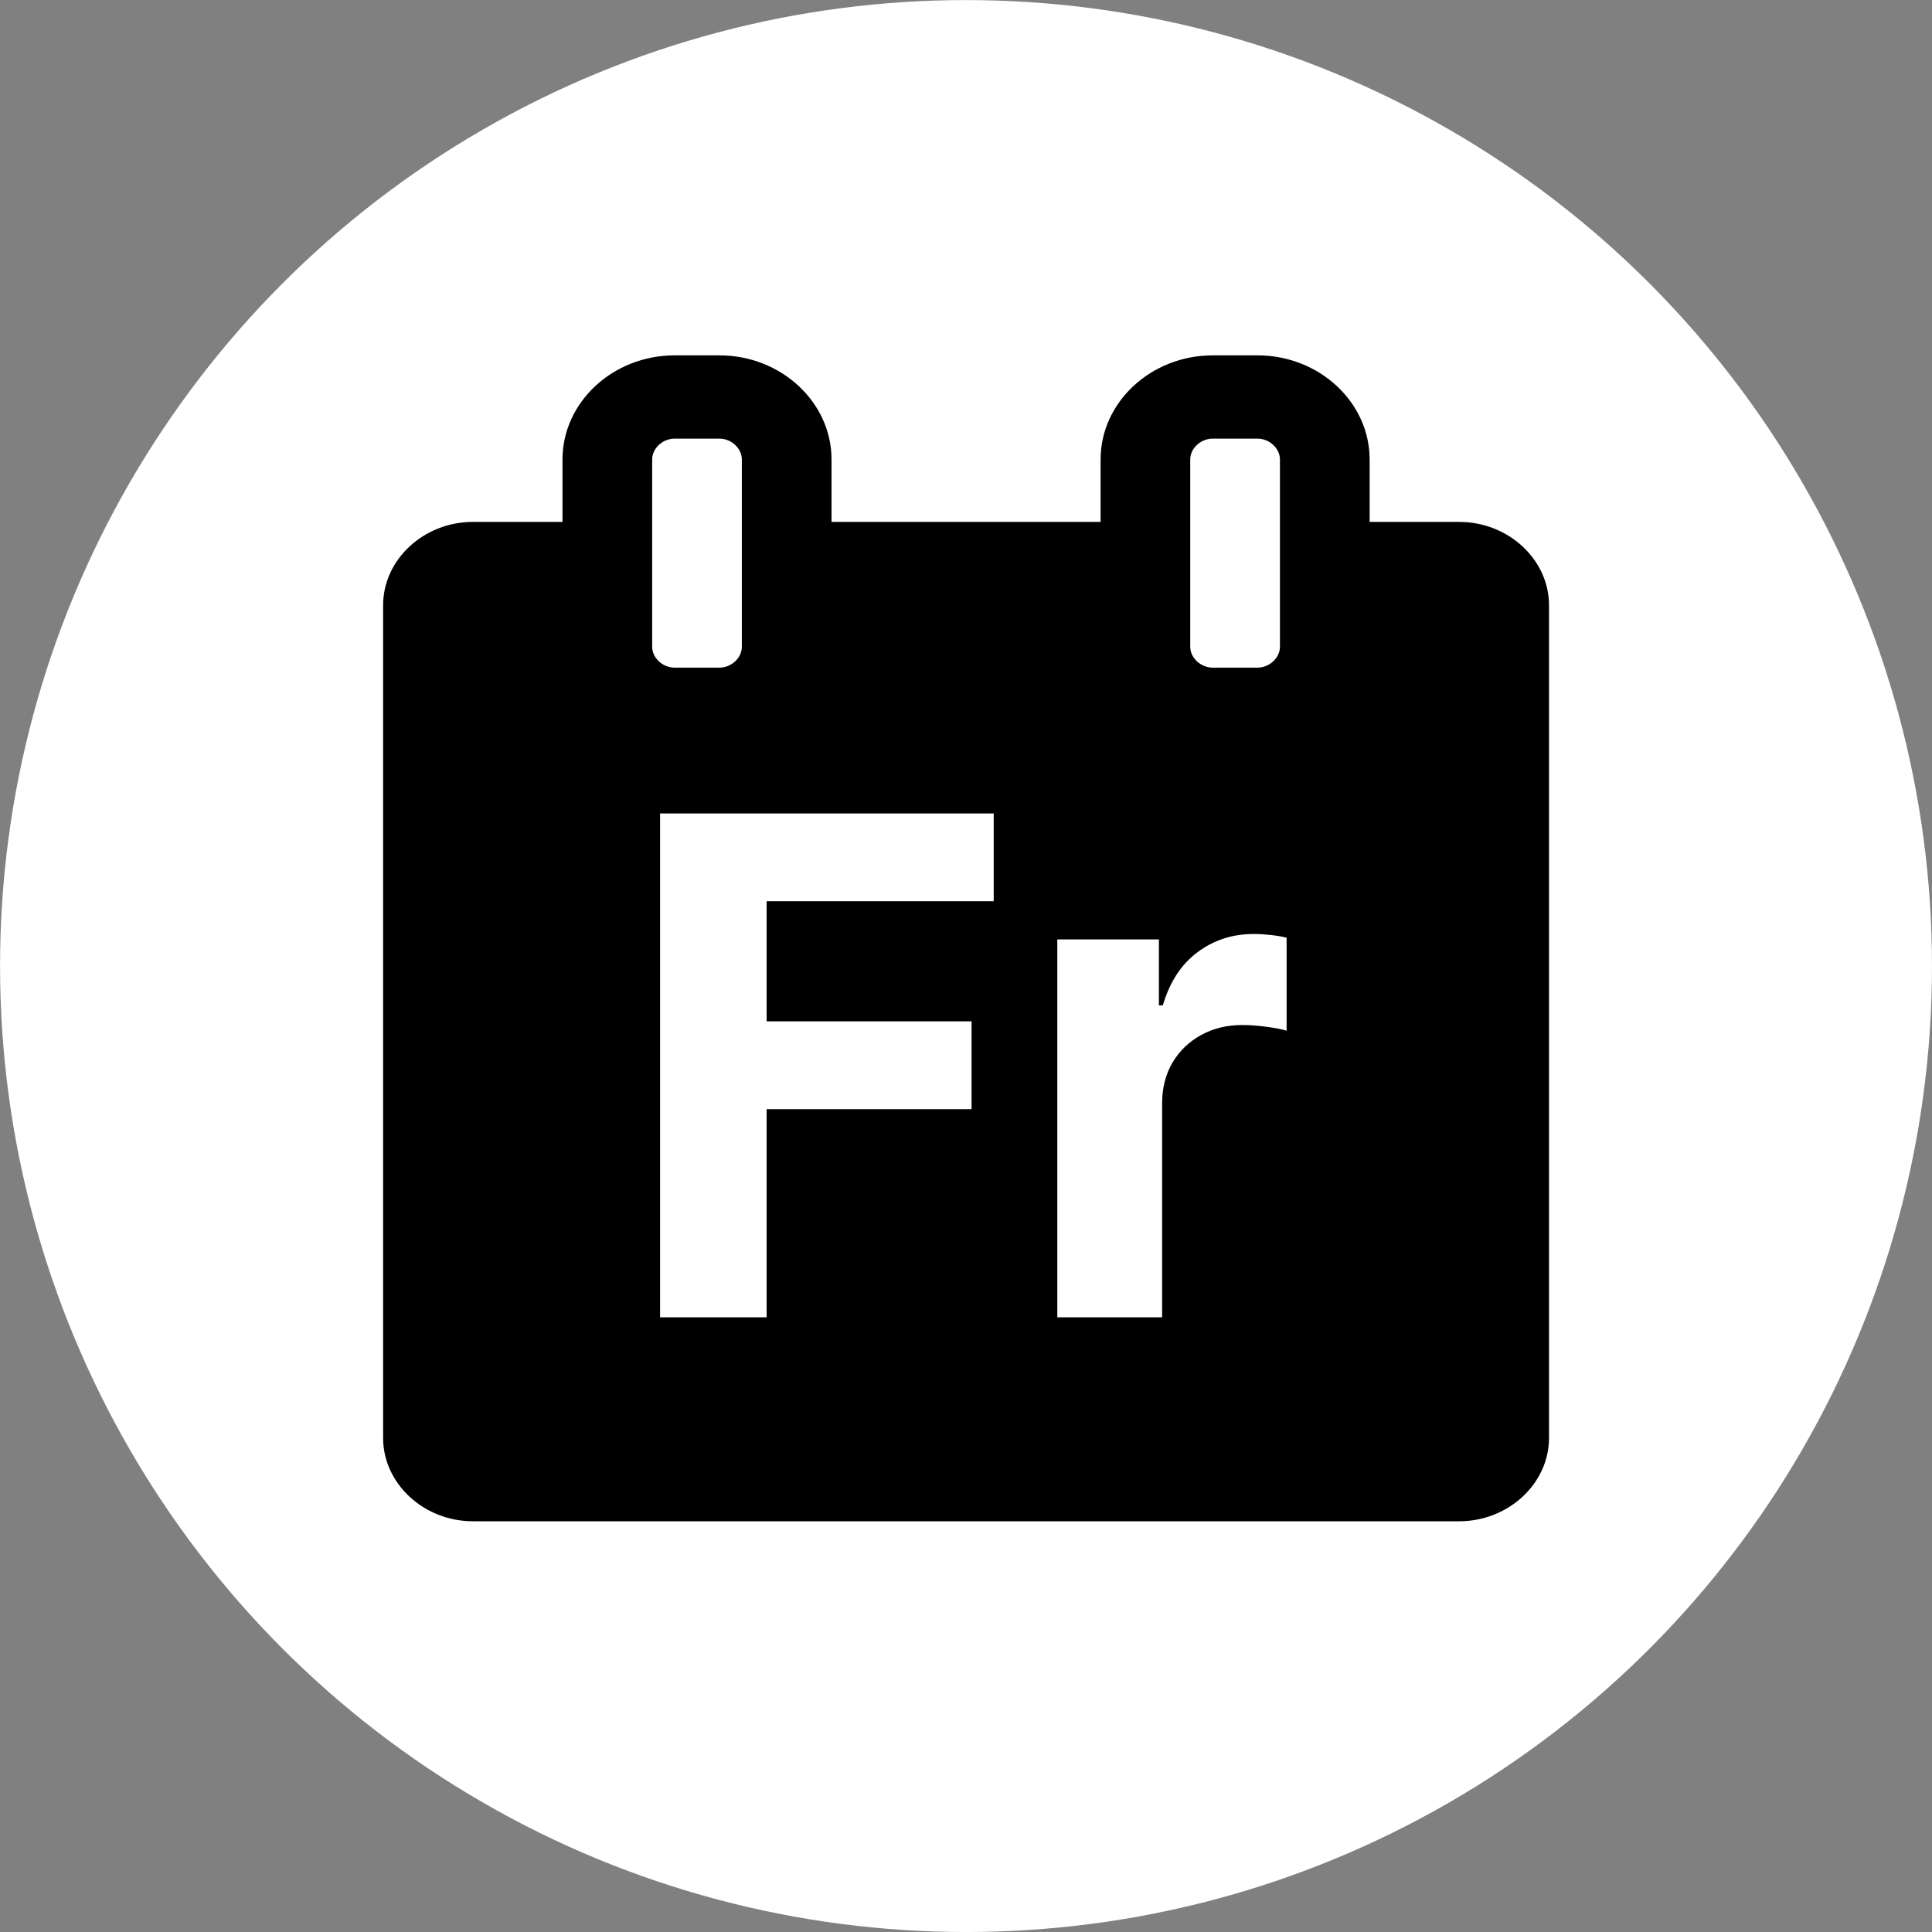
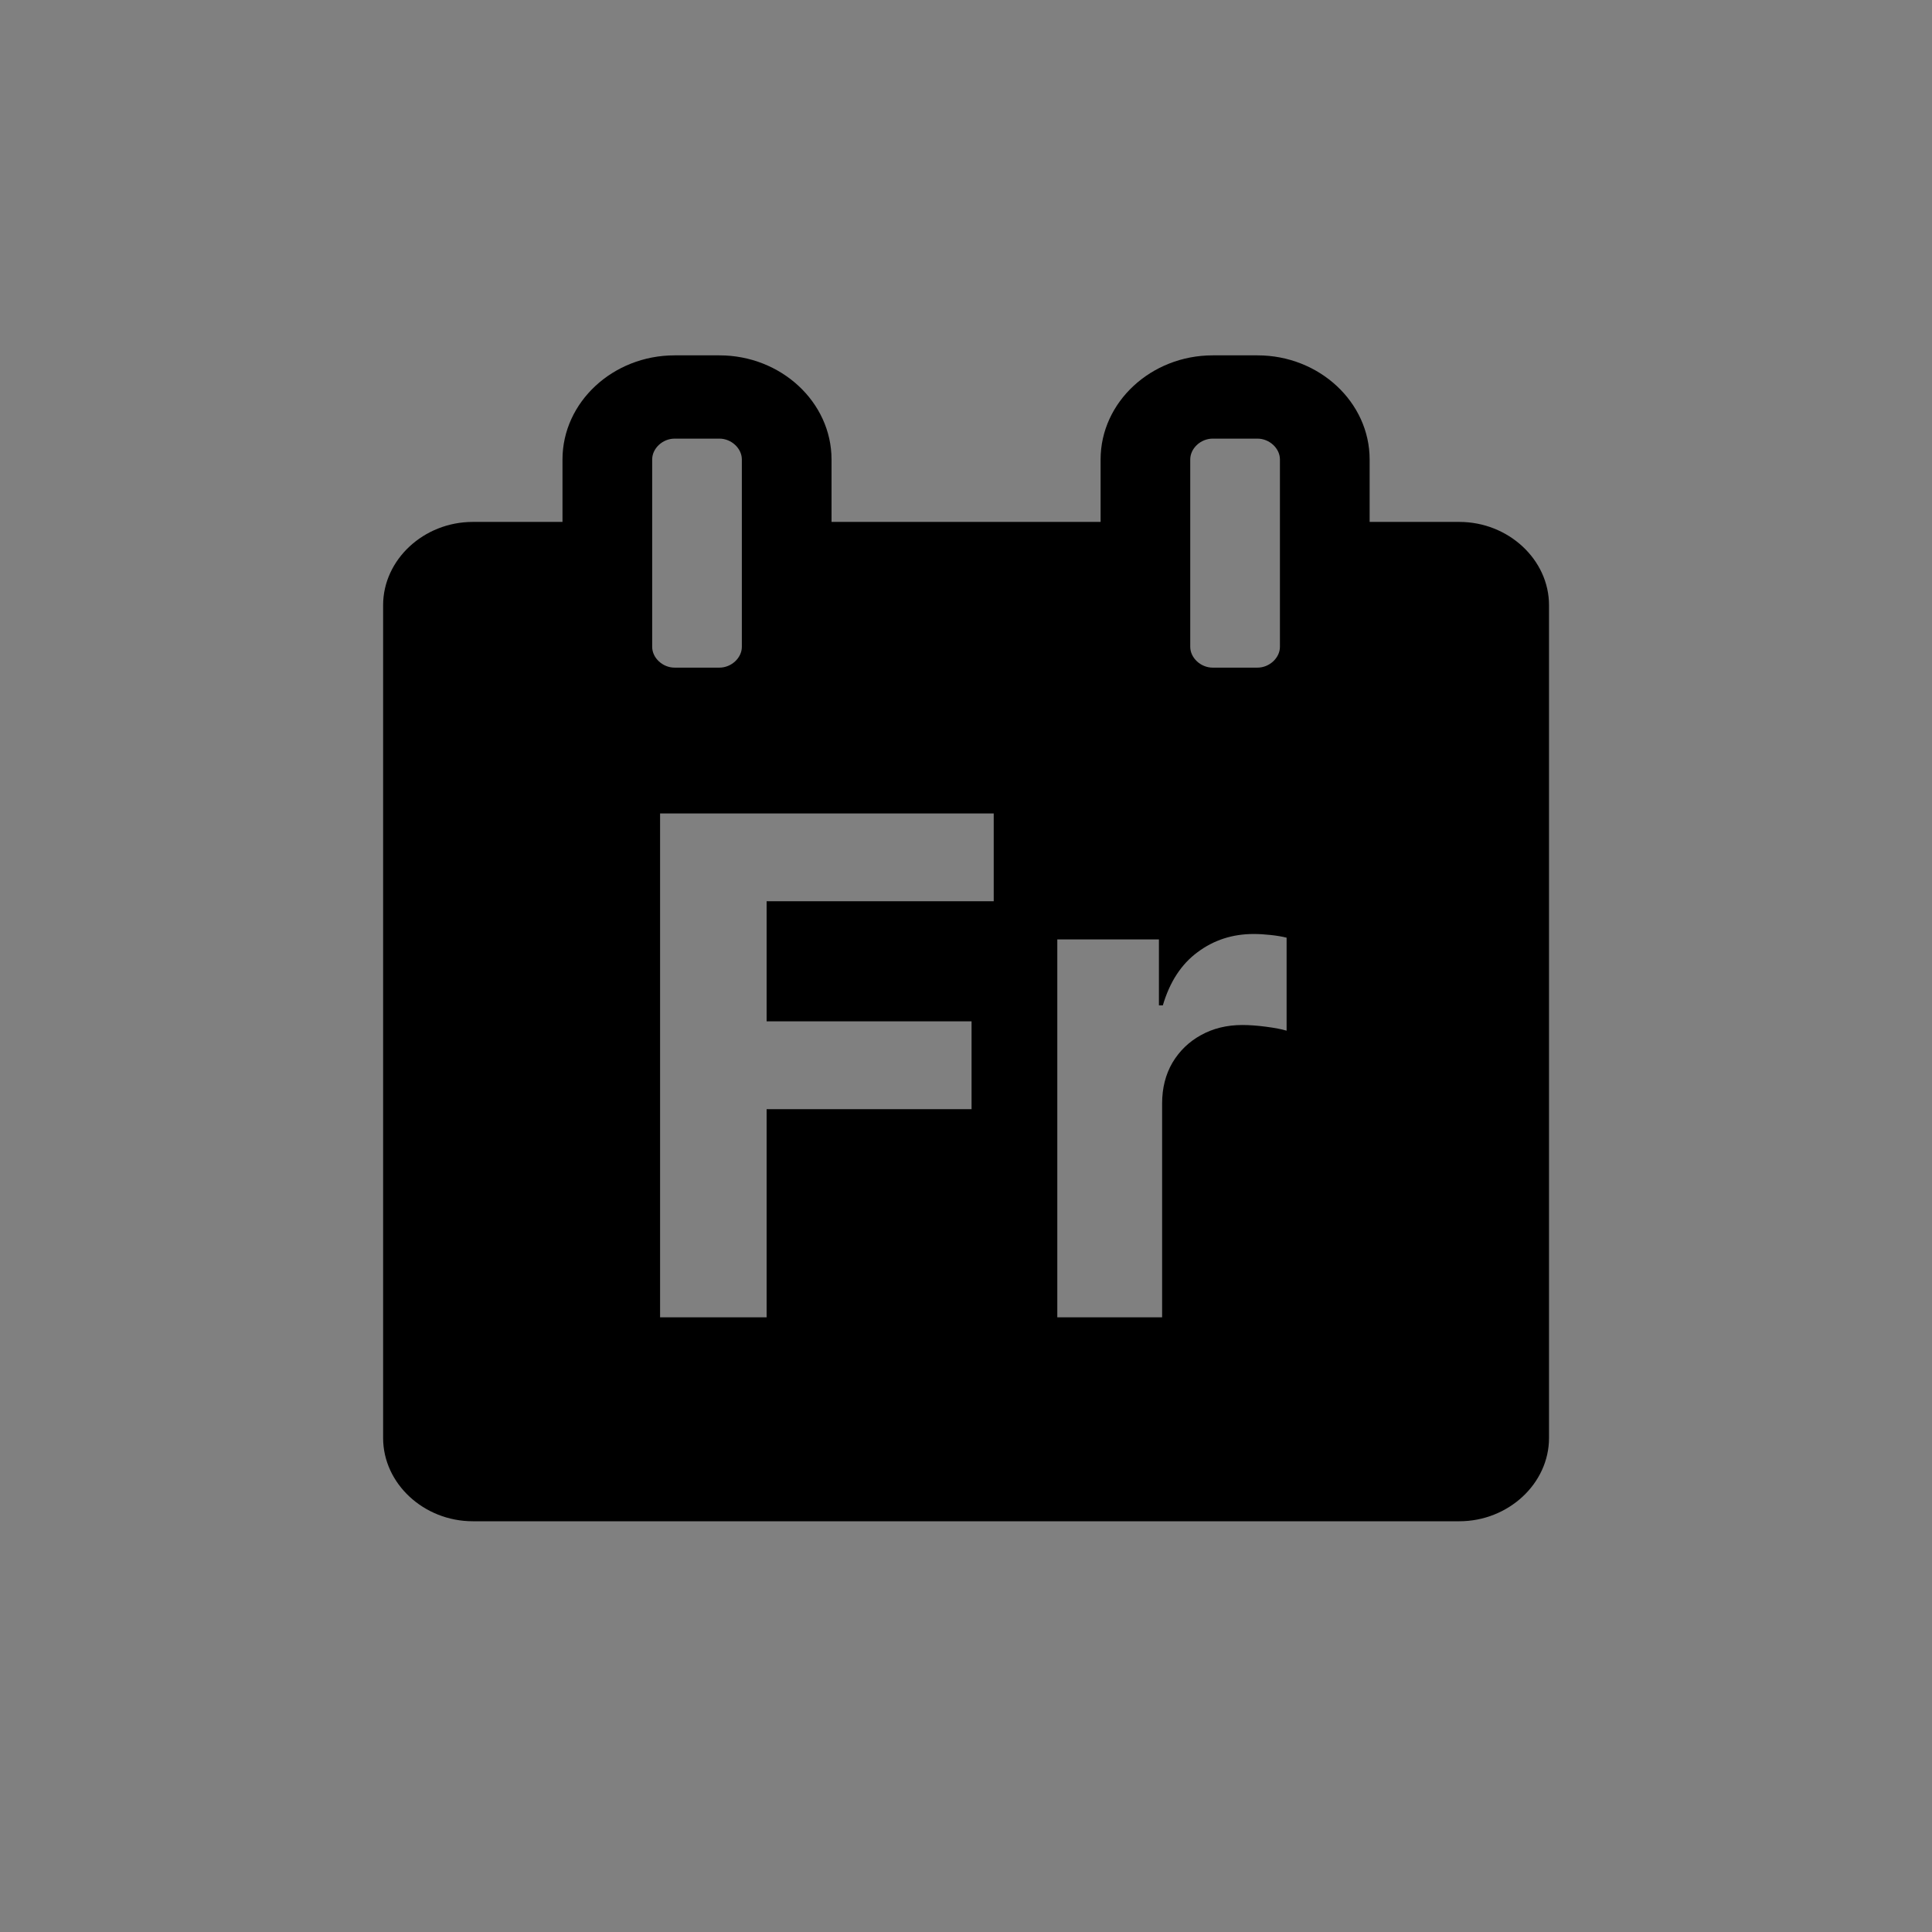
<svg xmlns="http://www.w3.org/2000/svg" width="90" height="90" viewBox="0 0 90 90" fill="none">
  <rect x="0" y="0" width="90" height="90" fill="#808080" stroke="none" />
-   <ellipse cx="45.001" cy="45.002" rx="44.999" ry="44.999" fill="white" />
-   <path fill-rule="evenodd" clip-rule="evenodd" d="M72.159 66.987V28.192C72.159 26.07 70.266 24.313 67.981 24.313H63.803V21.404C63.803 18.738 61.456 16.554 58.581 16.554H56.492C53.622 16.554 51.27 18.734 51.27 21.404V24.313H38.736V21.404C38.736 18.738 36.389 16.554 33.514 16.554H31.425C28.555 16.554 26.203 18.734 26.203 21.404V24.313H22.025C19.74 24.313 17.847 26.07 17.847 28.192V66.987C17.847 69.109 19.74 70.866 22.025 70.866H67.981C70.266 70.866 72.159 69.109 72.159 66.987ZM59.624 21.402V30.131C59.624 30.647 59.135 31.101 58.579 31.101H56.49C55.935 31.101 55.446 30.647 55.446 30.131V21.402C55.446 20.886 55.935 20.433 56.49 20.433H58.579C59.135 20.433 59.624 20.886 59.624 21.402ZM34.558 21.403V30.132C34.558 30.648 34.07 31.101 33.514 31.101H31.425C30.869 31.101 30.381 30.648 30.381 30.132V21.403C30.381 20.887 30.869 20.433 31.425 20.433H33.514C34.07 20.433 34.558 20.887 34.558 21.403ZM30.749 61.366V37.893H46.291V41.984H35.712V47.578H45.259V51.669H35.712V61.366H30.749ZM49.253 61.366V43.761H53.987V46.833H54.17C54.491 45.74 55.03 44.915 55.786 44.357C56.543 43.791 57.414 43.509 58.4 43.509C58.644 43.509 58.908 43.524 59.19 43.555C59.473 43.585 59.721 43.627 59.935 43.681V48.013C59.706 47.944 59.389 47.883 58.984 47.83C58.579 47.776 58.209 47.749 57.872 47.749C57.154 47.749 56.512 47.906 55.947 48.219C55.389 48.525 54.946 48.953 54.617 49.503C54.296 50.053 54.136 50.687 54.136 51.406V61.366H49.253Z" fill="black" />
+   <path fill-rule="evenodd" clip-rule="evenodd" d="M72.159 66.987V28.192C72.159 26.07 70.266 24.313 67.981 24.313H63.803V21.404C63.803 18.738 61.456 16.554 58.581 16.554H56.492C53.622 16.554 51.27 18.734 51.27 21.404V24.313H38.736V21.404C38.736 18.738 36.389 16.554 33.514 16.554H31.425C28.555 16.554 26.203 18.734 26.203 21.404V24.313H22.025C19.74 24.313 17.847 26.07 17.847 28.192V66.987C17.847 69.109 19.74 70.866 22.025 70.866H67.981C70.266 70.866 72.159 69.109 72.159 66.987ZM59.624 21.402V30.131C59.624 30.647 59.135 31.101 58.579 31.101H56.49C55.935 31.101 55.446 30.647 55.446 30.131V21.402C55.446 20.886 55.935 20.433 56.49 20.433H58.579C59.135 20.433 59.624 20.886 59.624 21.402ZM34.558 21.403V30.132C34.558 30.648 34.07 31.101 33.514 31.101H31.425C30.869 31.101 30.381 30.648 30.381 30.132V21.403C30.381 20.887 30.869 20.433 31.425 20.433H33.514C34.07 20.433 34.558 20.887 34.558 21.403ZM30.749 61.366V37.893H46.291V41.984H35.712V47.578H45.259V51.669H35.712V61.366H30.749M49.253 61.366V43.761H53.987V46.833H54.17C54.491 45.74 55.03 44.915 55.786 44.357C56.543 43.791 57.414 43.509 58.4 43.509C58.644 43.509 58.908 43.524 59.19 43.555C59.473 43.585 59.721 43.627 59.935 43.681V48.013C59.706 47.944 59.389 47.883 58.984 47.83C58.579 47.776 58.209 47.749 57.872 47.749C57.154 47.749 56.512 47.906 55.947 48.219C55.389 48.525 54.946 48.953 54.617 49.503C54.296 50.053 54.136 50.687 54.136 51.406V61.366H49.253Z" fill="black" />
</svg>